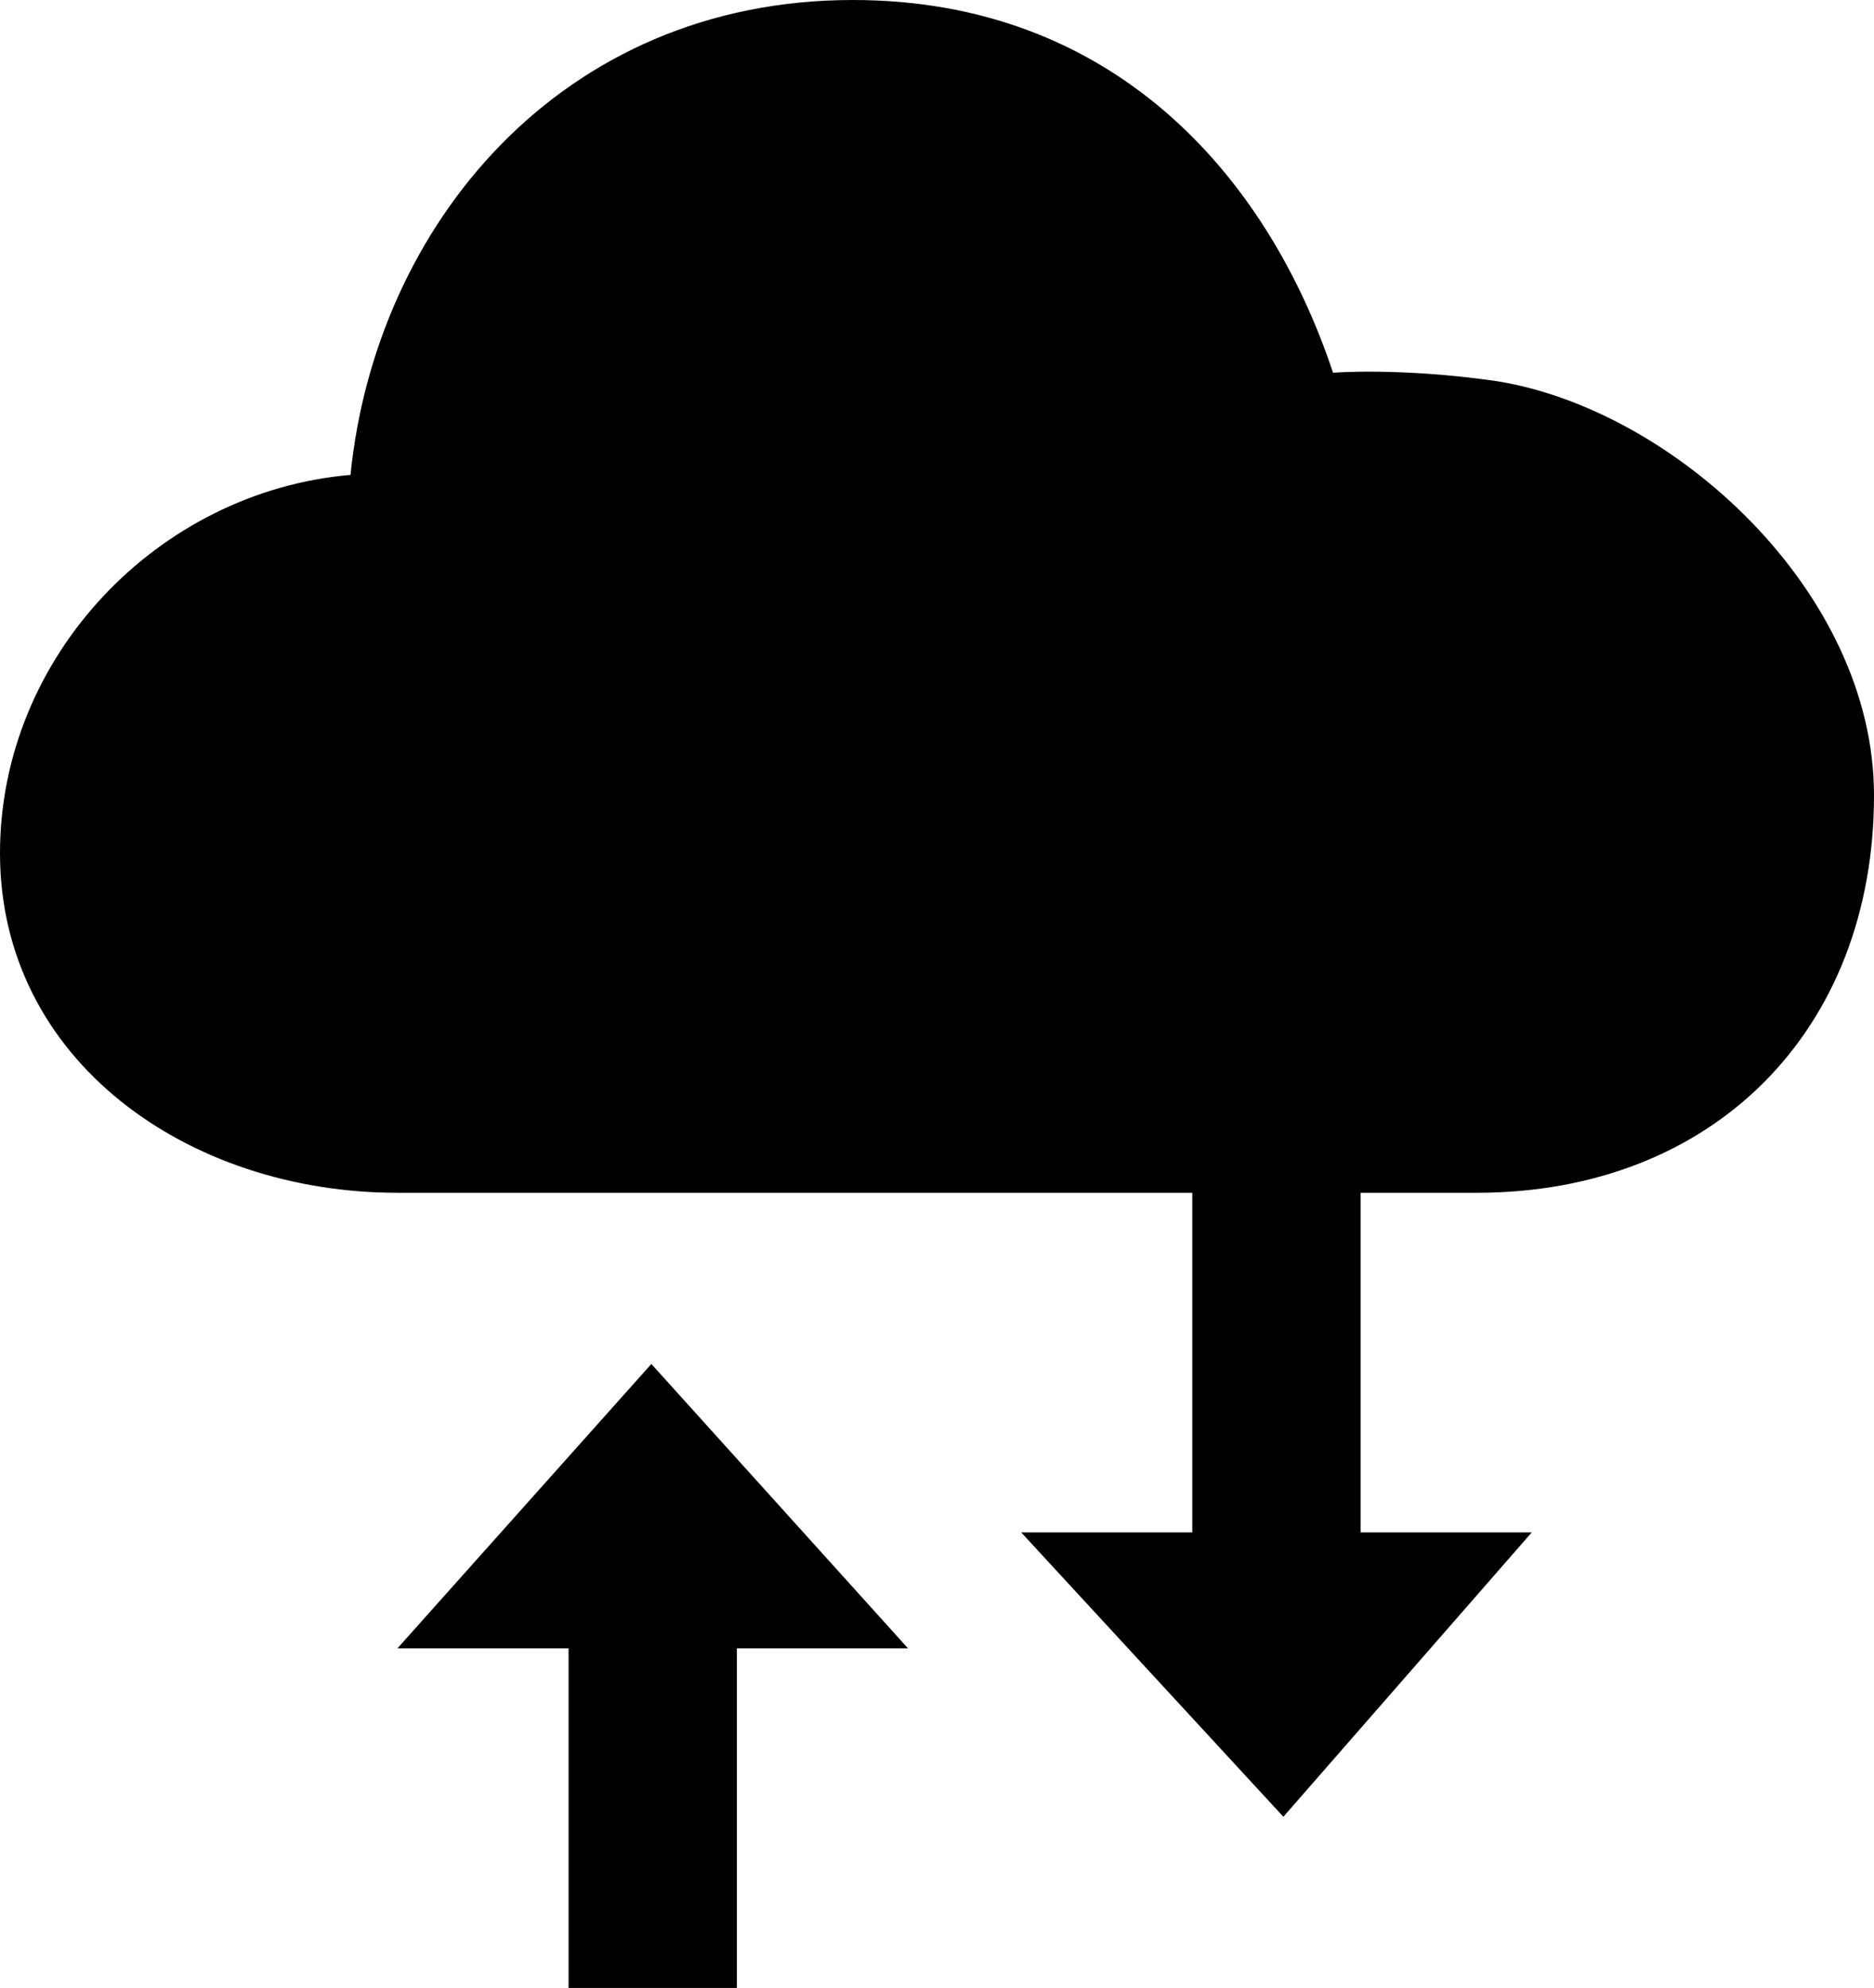
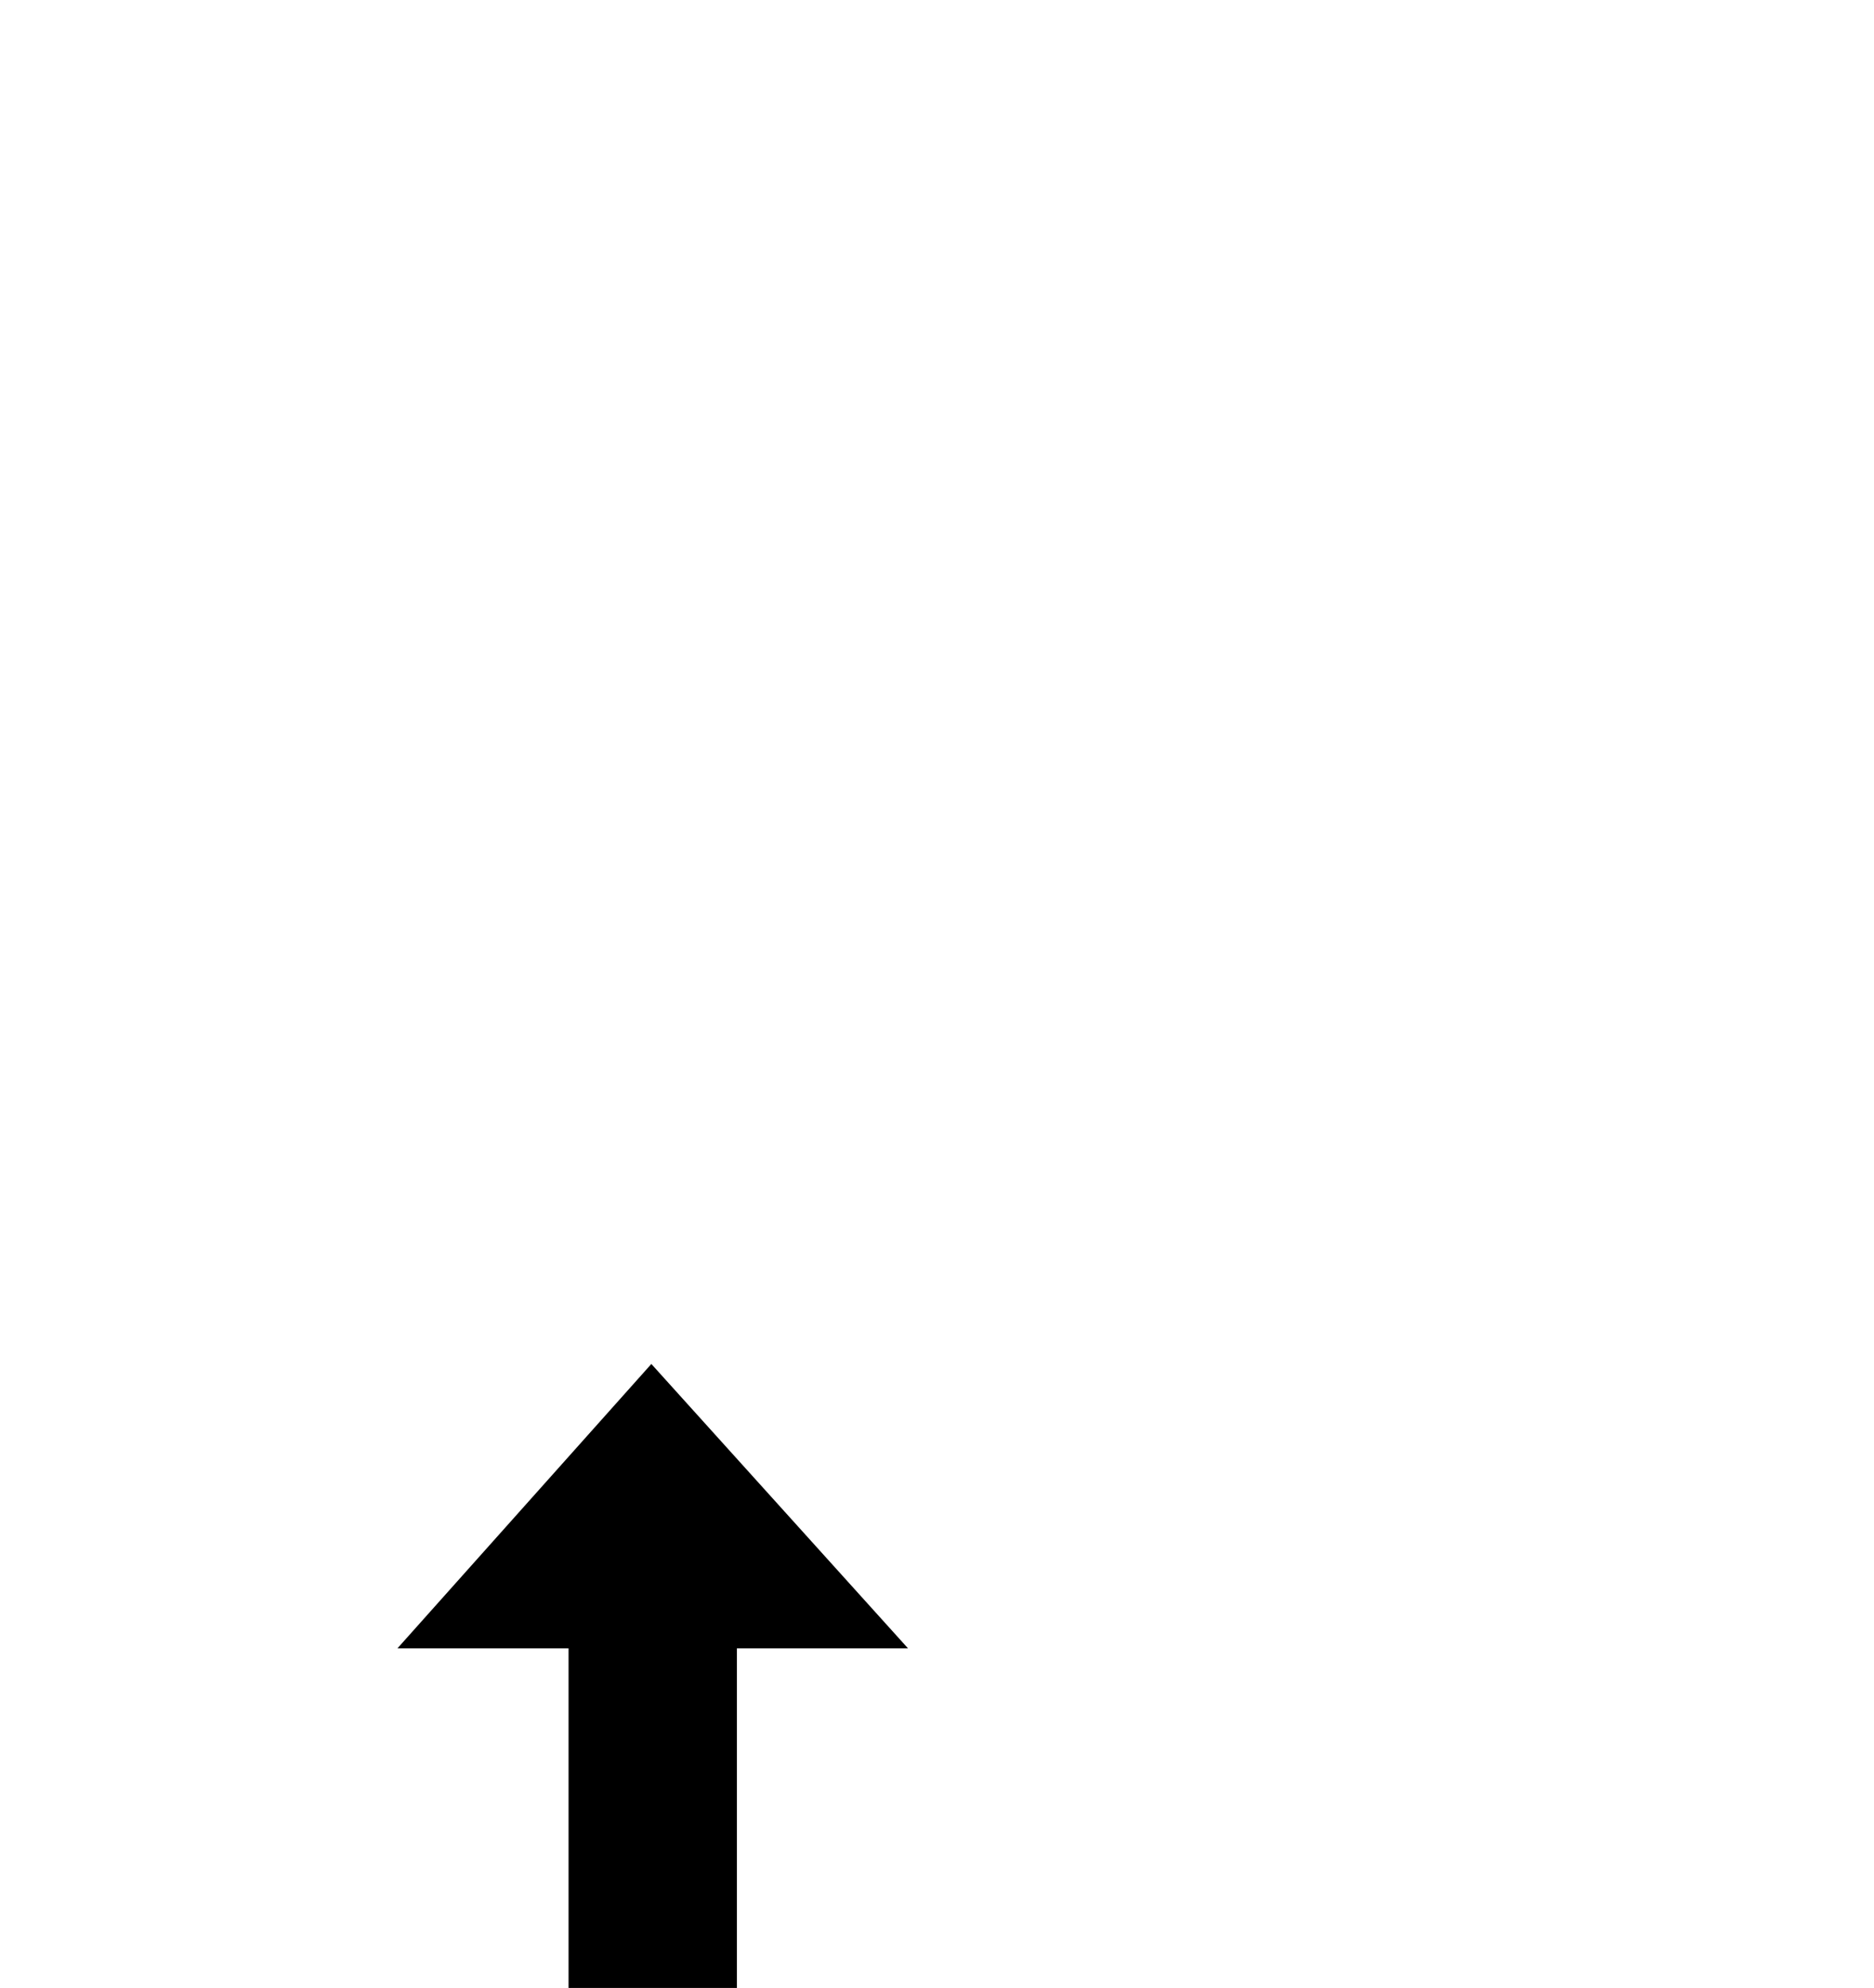
<svg xmlns="http://www.w3.org/2000/svg" version="1.1" id="Layer_1" x="0px" y="0px" width="67.9px" height="72px" viewBox="0 0 67.9 72" enable-background="new 0 0 67.9 72" xml:space="preserve">
  <g>
-     <path fill-rule="evenodd" clip-rule="evenodd" d="M53.5,43.2c8.6,0,14.4-5.9,14.4-14.4c0-7.4-7.3-14-13.7-15   c-3.5-0.5-5.9-0.3-5.9-0.3C45.9,6.3,40.3,0,30.9,0C20.3,0,13.6,8.2,12.7,17.2C5.7,17.8,0,23.8,0,30.9c0,7.5,6.8,12.3,14.4,12.3   h28.8v12.3H37l9.5,10.3l9-10.3h-6.2V43.2H53.5z" />
    <polygon fill-rule="evenodd" clip-rule="evenodd" points="14.4,59.7 20.6,59.7 20.6,72 26.7,72 26.7,59.7 32.9,59.7 23.6,49.4  " />
  </g>
</svg>